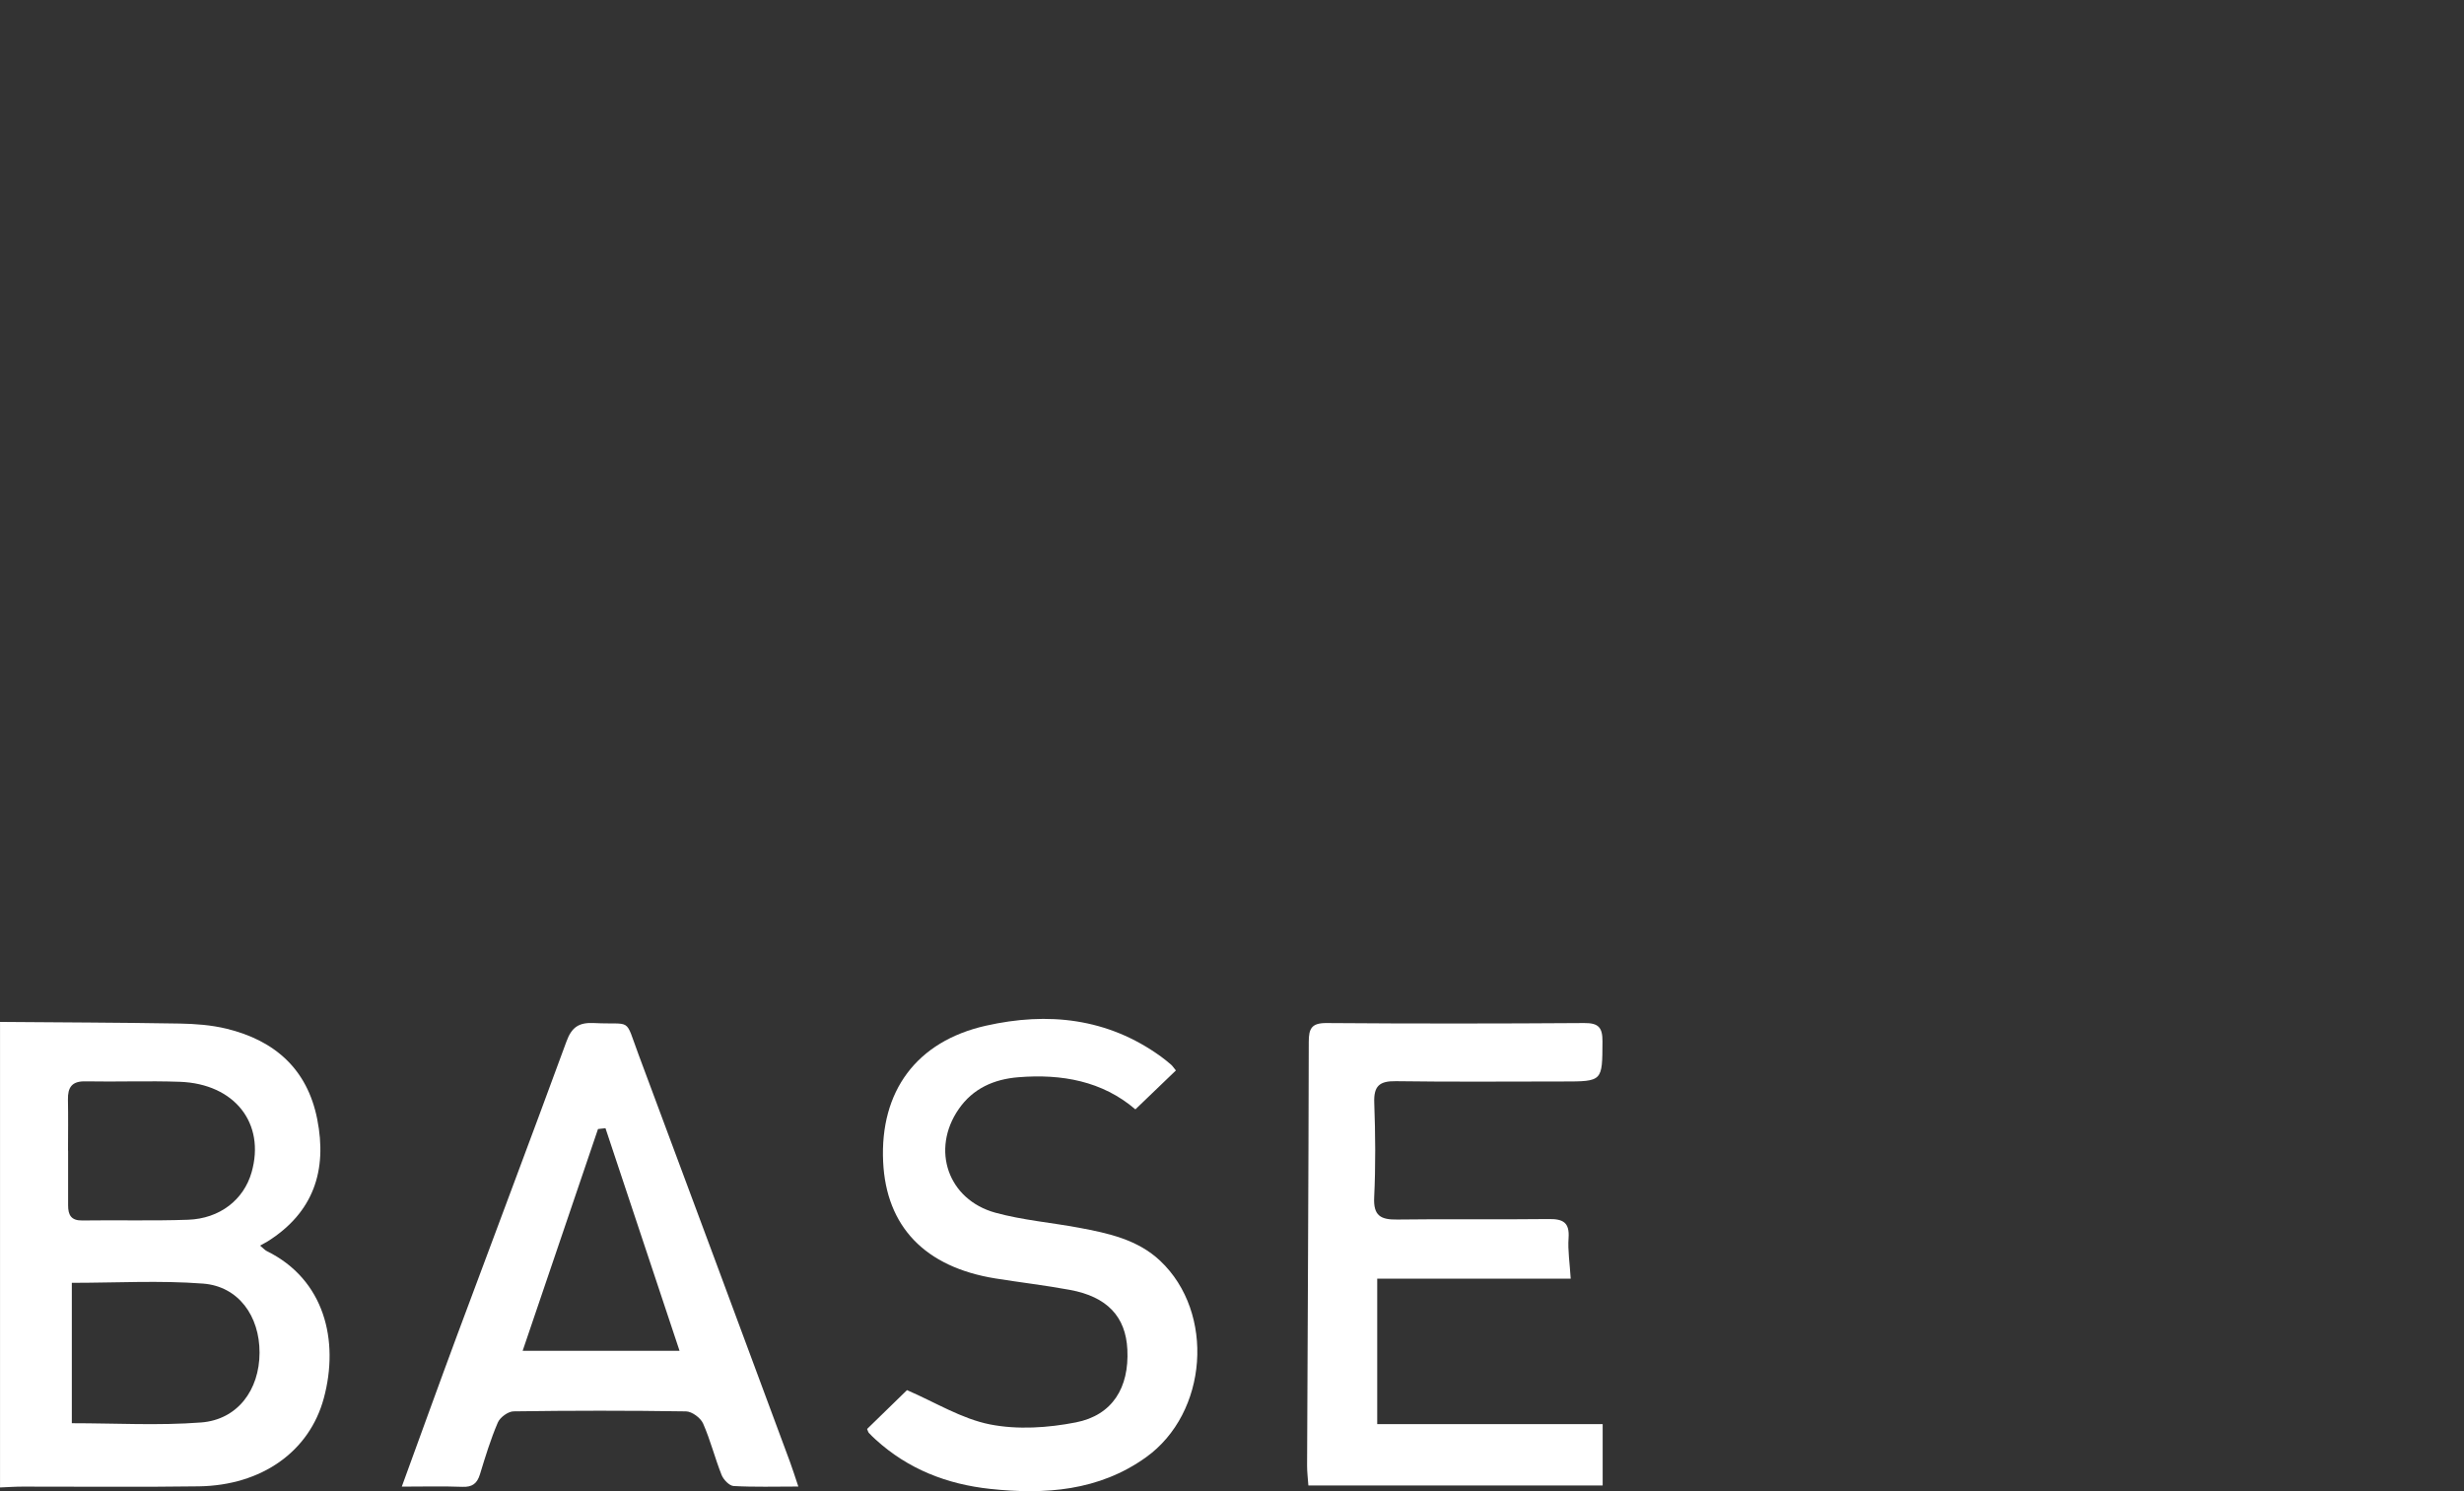
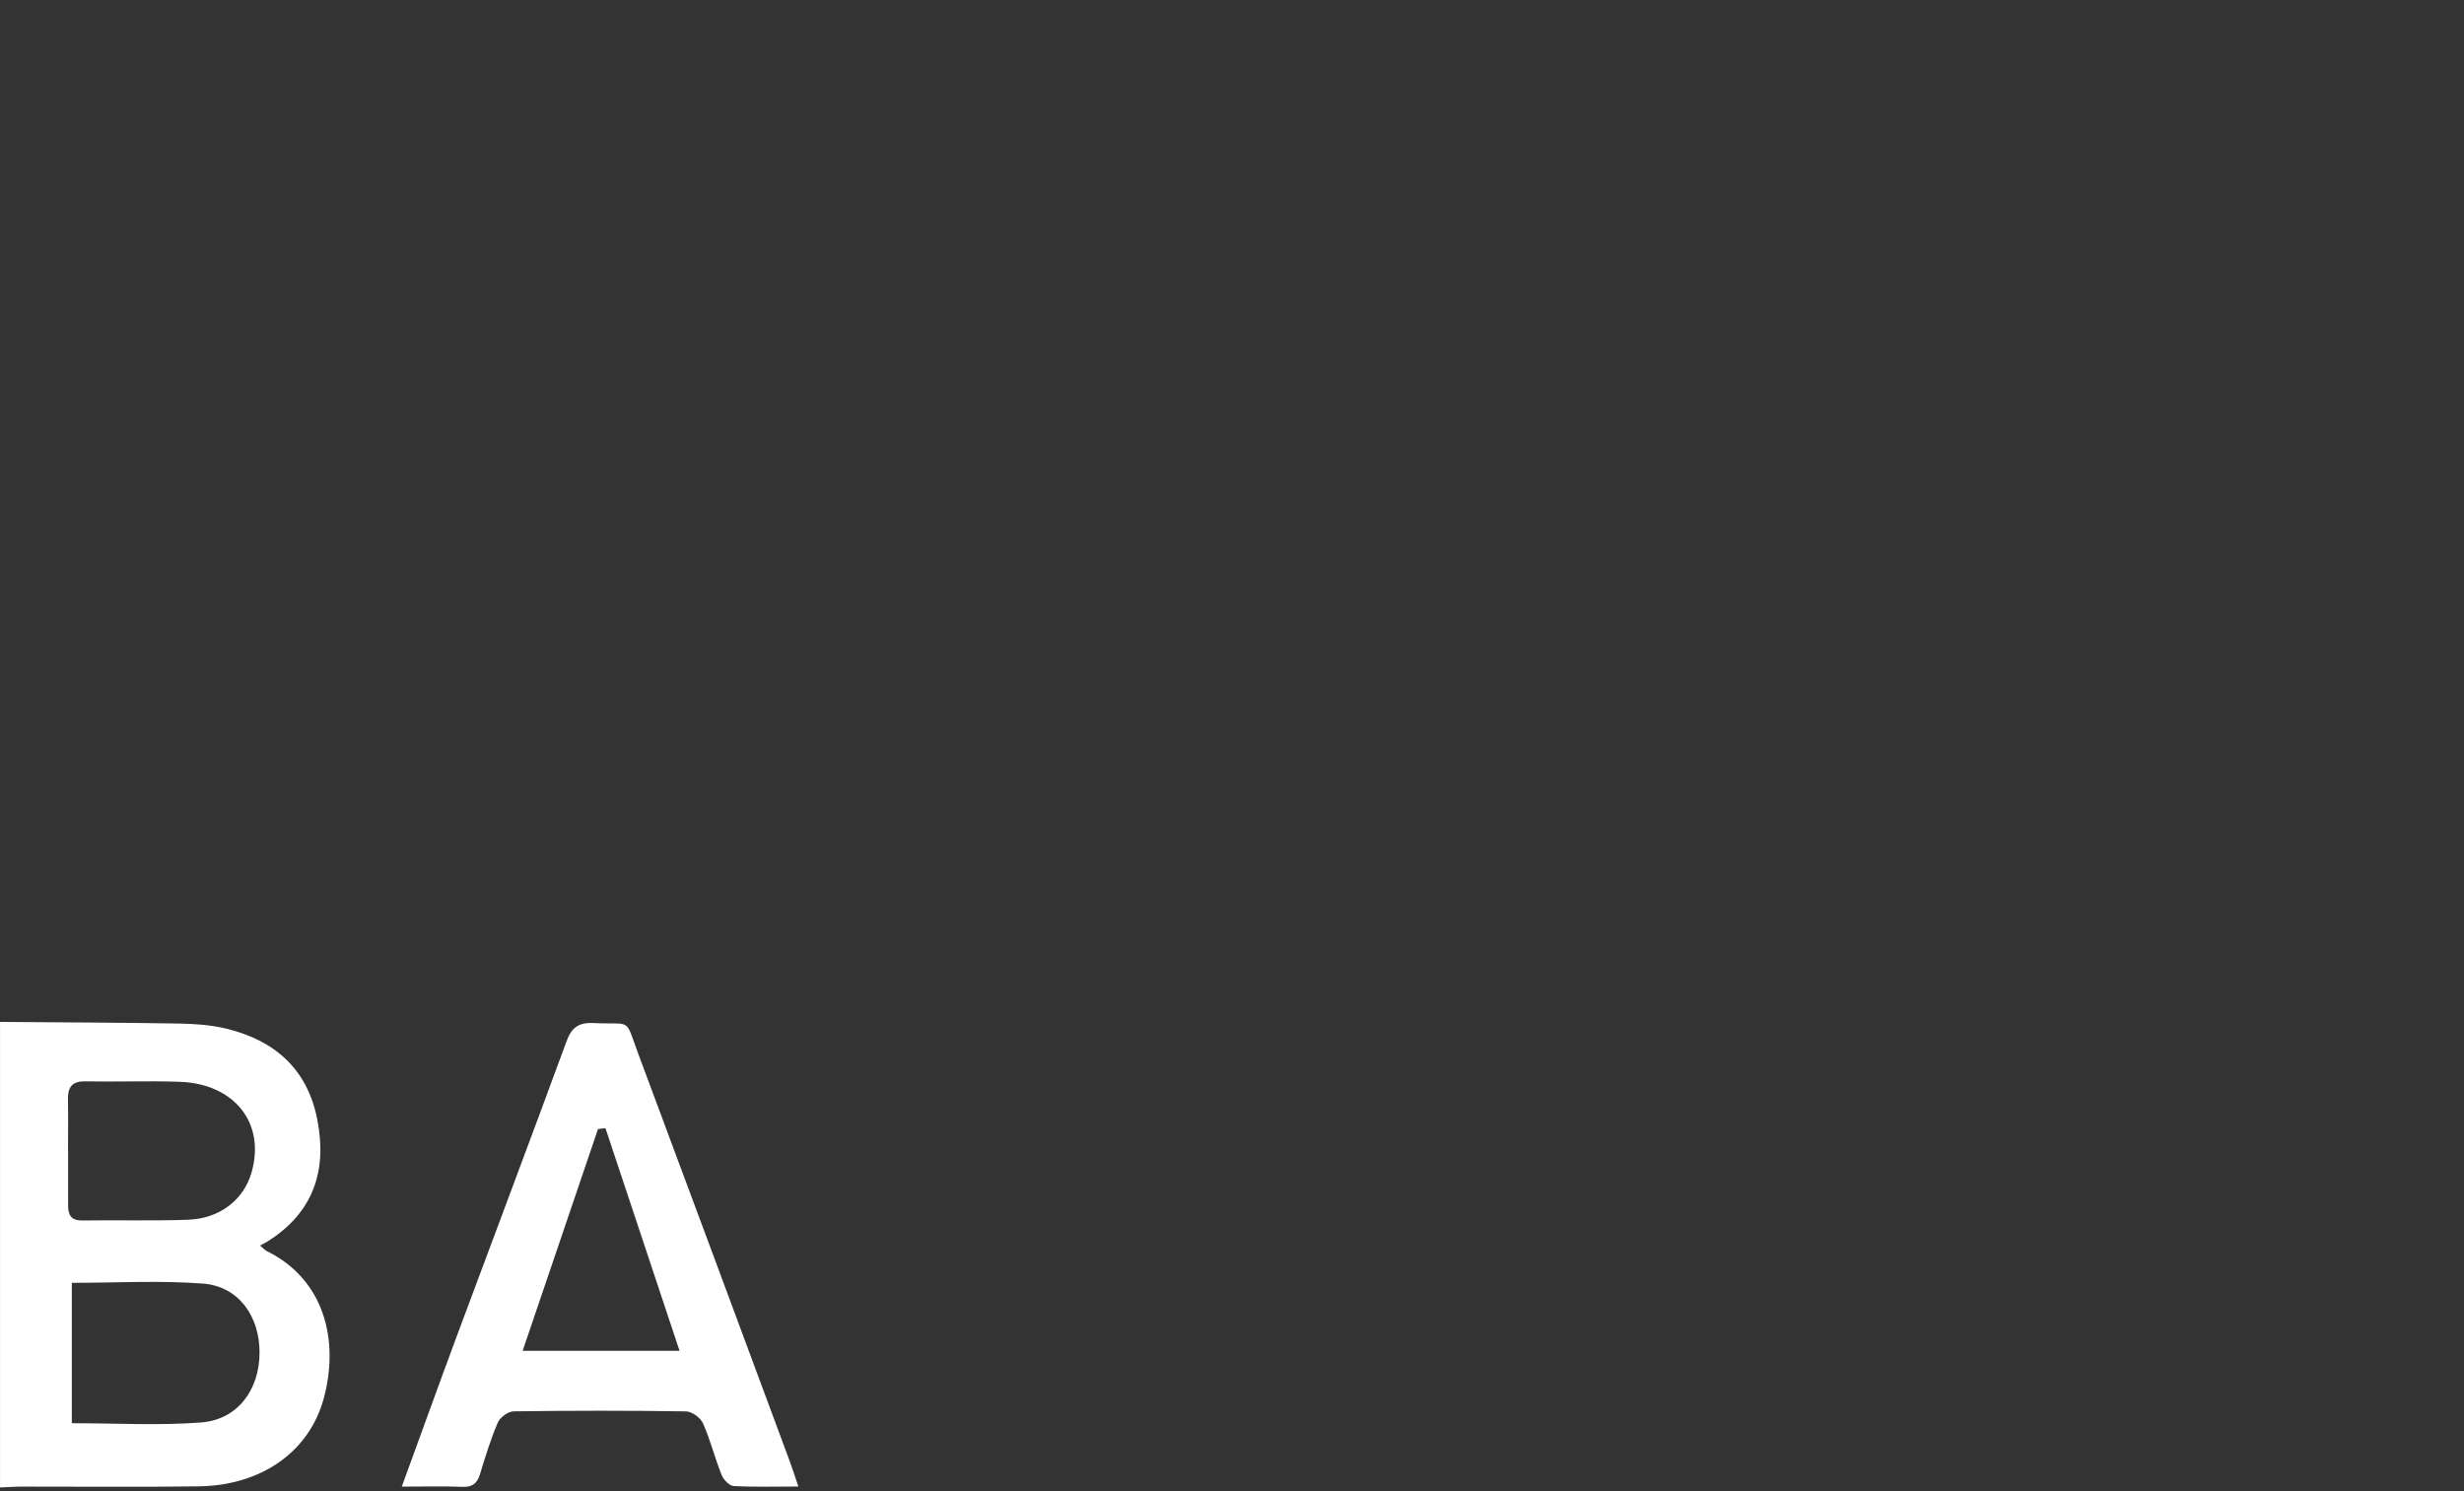
<svg xmlns="http://www.w3.org/2000/svg" id="_イヤー_6" viewBox="0 0 913.56 552.95">
  <rect x="0" y="0" width="913.56" height="552.95" fill="#333333" stroke="none" />
  <defs>
    <style>.cls-1{fill:#fff;}</style>
  </defs>
  <path class="cls-1" d="M0,378.94c22.21,.18,44.42,.24,66.63,.61,5.8,.1,11.74,.55,17.36,1.91,17.85,4.35,29.93,14.93,33.62,33.52,3.78,19.04-1.37,34.62-18.37,45.34-.8,.5-1.66,.92-2.83,1.57,1.41,1.16,1.89,1.73,2.5,2.03,21.43,10.53,26.92,33.22,21.14,54.58-5.35,19.79-23.06,32.33-46.35,32.66-21.76,.31-43.52,.07-65.29,.1-2.8,0-5.6,.2-8.4,.31v-172.63Zm26.63,96.74v52.07c16.29,0,32.2,.93,47.96-.28,13.48-1.04,21.6-12.04,21.64-25.85,.04-13.61-7.83-24.63-20.92-25.64-15.99-1.23-32.14-.29-48.68-.29Zm-1.4-49.01h.02c0,6.76,.01,13.53,0,20.29,0,3.52,1.07,5.67,5.24,5.61,13.08-.19,26.17,.19,39.23-.27,11.8-.41,20.67-7.44,23.56-17.58,5.18-18.16-6.26-32.83-26.59-33.57-11.66-.42-23.36,.06-35.03-.17-5.04-.1-6.56,2.26-6.47,6.79,.13,6.29,.03,12.59,.03,18.89Z" />
-   <path class="cls-1" d="M582.37,474.15h-71.75v53.93h83.59v22.77h-109.11c-.17-2.49-.49-4.95-.48-7.4,.22-52.37,.52-104.73,.62-157.1,0-4.96,1.06-7.03,6.58-6.99,31.85,.24,63.7,.22,95.54,0,5.28-.04,6.81,1.6,6.78,6.8-.08,14.87,.14,14.87-14.78,14.87-20.61,0-41.22,.19-61.82-.11-6.12-.09-8.25,1.8-8.02,8.01,.43,11.68,.53,23.4-.03,35.07-.33,6.83,2.43,8.31,8.54,8.22,18.73-.26,37.47,.05,56.2-.18,5.29-.07,7.75,1.26,7.34,7.05-.33,4.57,.44,9.23,.79,15.04Z" />
  <path class="cls-1" d="M296,551.23c-8.63,0-16.34,.24-24-.19-1.6-.09-3.76-2.36-4.46-4.1-2.5-6.28-4.14-12.93-6.87-19.1-.92-2.08-4.13-4.45-6.33-4.48-21.3-.33-42.62-.31-63.92-.01-2.03,.03-5.03,2.22-5.85,4.15-2.66,6.2-4.64,12.71-6.62,19.19-1.05,3.43-2.84,4.8-6.54,4.65-7.16-.28-14.33-.08-22.44-.08,7.07-19.37,13.69-37.77,20.5-56.1,13.5-36.33,27.21-72.58,40.55-108.96,1.94-5.3,4.59-7.12,10.21-6.84,14.39,.72,11.25-2.41,16.52,11.69,18.79,50.3,37.45,100.66,56.13,151,1.03,2.78,1.91,5.62,3.11,9.18Zm-102.22-50.33h58.17c-9.3-27.94-18.38-55.24-27.46-82.54-.92,.1-1.85,.2-2.77,.3-9.26,27.26-18.52,54.52-27.94,82.24Z" />
-   <path class="cls-1" d="M435.99,396.93c-5.06,4.86-9.74,9.36-15.03,14.44-12.24-10.49-27.3-13.22-43.4-11.91-9.06,.73-16.83,4.16-22.11,11.81-10.36,14.99-4.03,33.59,13.63,38.43,10.08,2.76,20.68,3.64,31,5.57,10.84,2.03,21.71,4.37,30.07,12.25,20.41,19.25,17.73,56.43-5.29,72.89-17.44,12.47-37.36,13.88-57.77,11.69-15.94-1.71-30.41-7.31-42.44-18.3-.86-.79-1.71-1.59-2.5-2.45-.29-.32-.38-.83-.66-1.47,5.26-5.12,10.57-10.29,14.79-14.4,10.46,4.5,20.21,10.62,30.77,12.71,10.21,2.02,21.52,1.28,31.85-.75,13.59-2.67,19.78-12.92,19.08-27.02-.6-12.19-7.48-19.56-21.27-22.11-9.19-1.7-18.49-2.77-27.73-4.26-26.06-4.21-40.44-19.24-41.55-43.3-1.2-26.06,12.31-44.59,38.07-50.4,22.99-5.18,45.12-2.89,64.9,11.41,1.32,.96,2.59,2,3.83,3.07,.51,.44,.88,1.05,1.74,2.1Z" />
</svg>